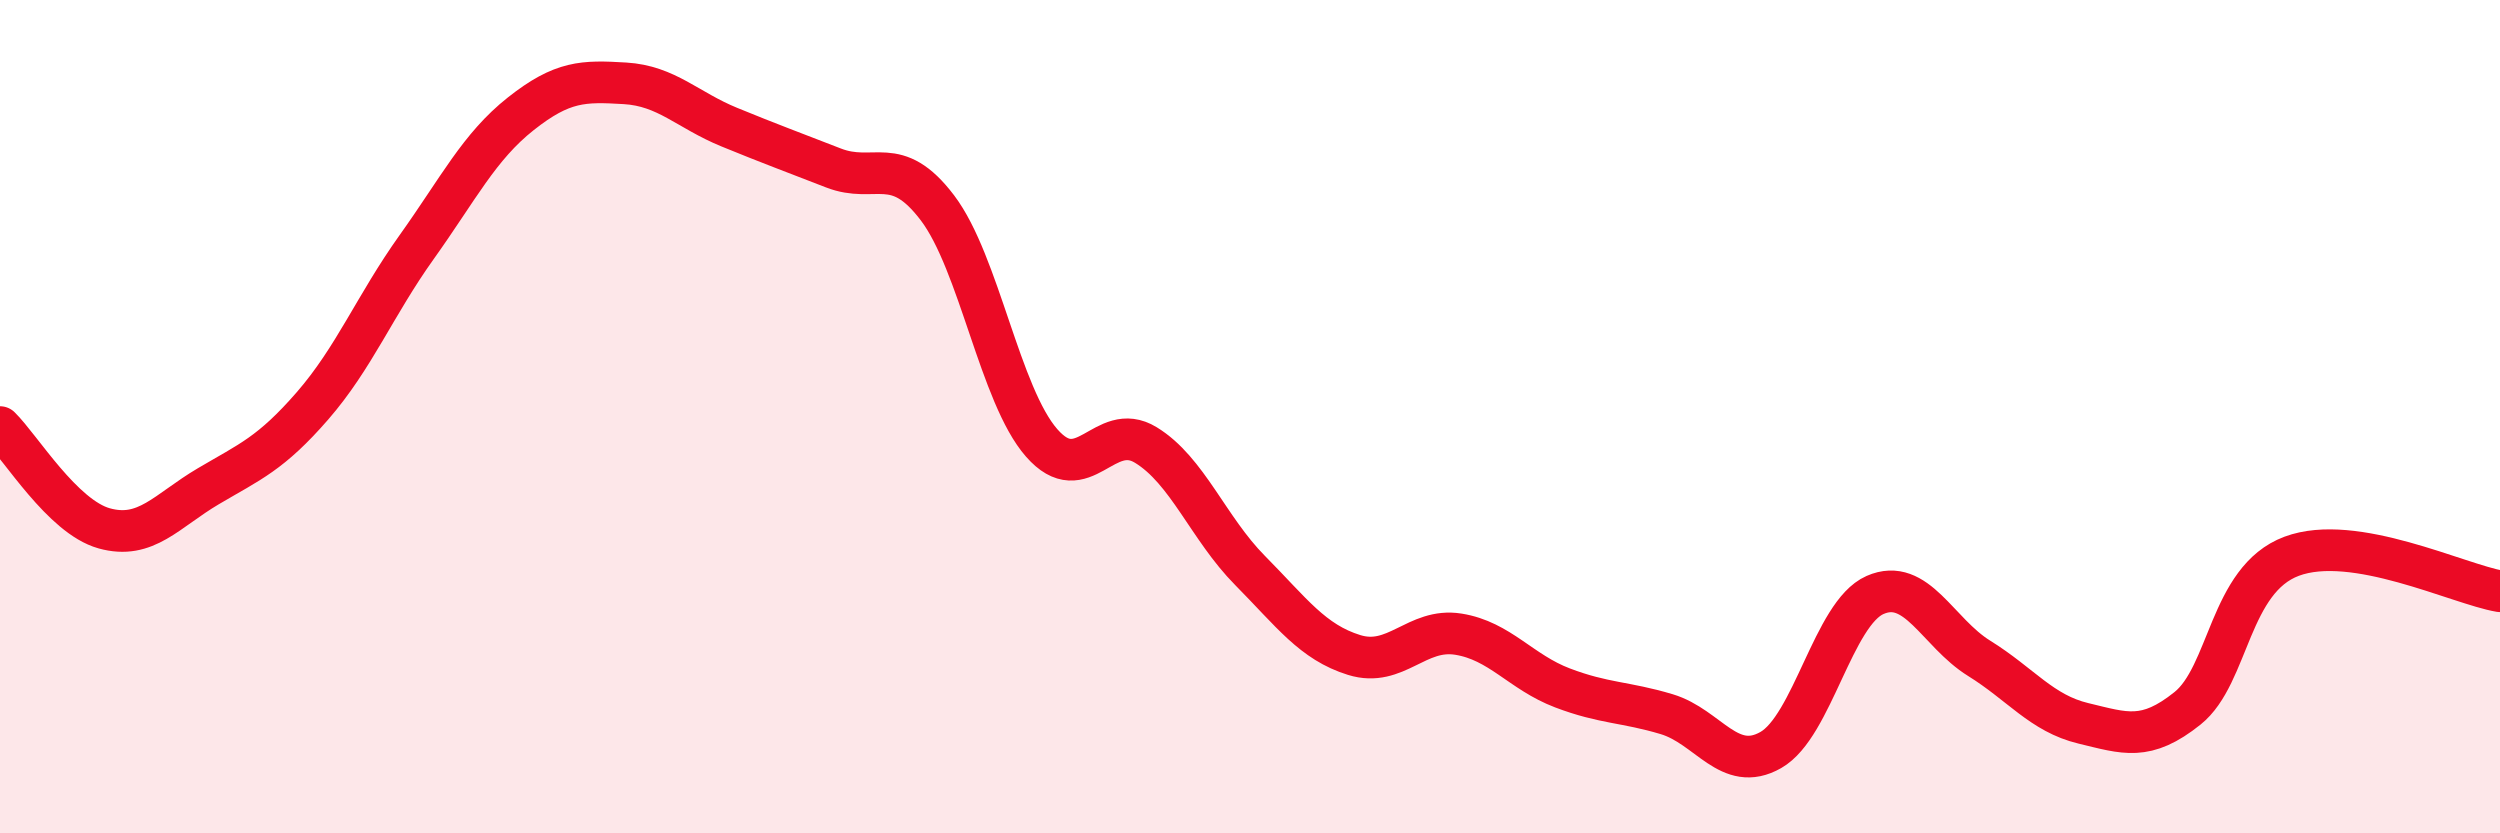
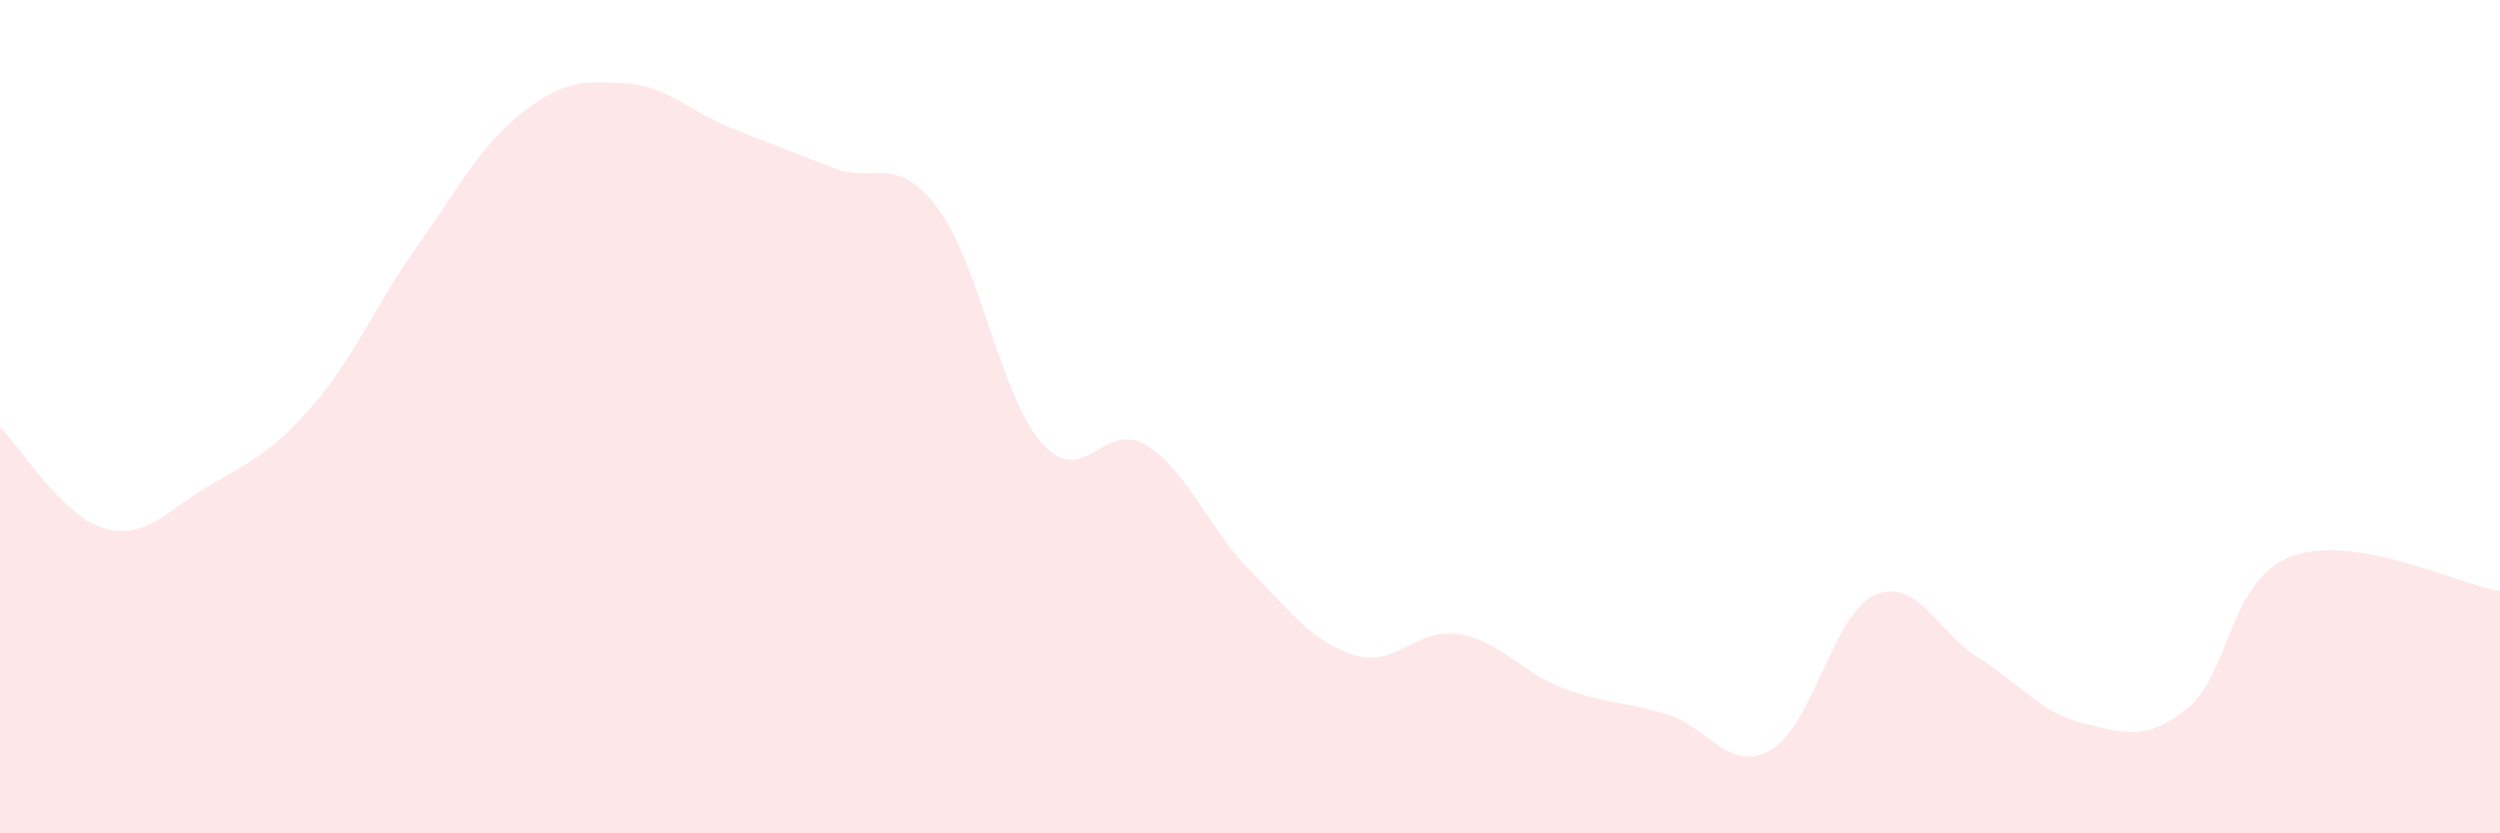
<svg xmlns="http://www.w3.org/2000/svg" width="60" height="20" viewBox="0 0 60 20">
  <path d="M 0,10.25 C 0.5,10.74 1.5,12.4 2.5,12.68 C 3.5,12.96 4,12.26 5,11.67 C 6,11.08 6.5,10.89 7.5,9.74 C 8.5,8.59 9,7.33 10,5.93 C 11,4.53 11.5,3.52 12.5,2.73 C 13.5,1.94 14,1.94 15,2 C 16,2.06 16.5,2.64 17.5,3.05 C 18.5,3.46 19,3.64 20,4.03 C 21,4.42 21.5,3.67 22.5,4.99 C 23.5,6.31 24,9.49 25,10.63 C 26,11.77 26.5,10.07 27.5,10.68 C 28.5,11.29 29,12.68 30,13.69 C 31,14.7 31.5,15.41 32.5,15.72 C 33.5,16.03 34,15.06 35,15.22 C 36,15.38 36.5,16.13 37.5,16.51 C 38.5,16.89 39,16.84 40,17.14 C 41,17.44 41.5,18.57 42.5,18 C 43.5,17.43 44,14.72 45,14.28 C 46,13.84 46.5,15.18 47.5,15.8 C 48.5,16.42 49,17.12 50,17.36 C 51,17.6 51.5,17.8 52.5,17 C 53.5,16.2 53.5,13.91 55,13.35 C 56.5,12.79 59,14.02 60,14.19L60 20L0 20Z" fill="#EB0A25" opacity="0.1" stroke-linecap="round" stroke-linejoin="round" />
-   <path d="M 0,10.25 C 0.5,10.74 1.5,12.4 2.5,12.68 C 3.5,12.96 4,12.26 5,11.67 C 6,11.08 6.5,10.89 7.5,9.74 C 8.5,8.59 9,7.33 10,5.93 C 11,4.53 11.5,3.52 12.5,2.73 C 13.5,1.94 14,1.94 15,2 C 16,2.06 16.5,2.64 17.5,3.05 C 18.5,3.46 19,3.64 20,4.03 C 21,4.42 21.5,3.67 22.5,4.99 C 23.5,6.31 24,9.49 25,10.63 C 26,11.77 26.5,10.07 27.5,10.68 C 28.5,11.29 29,12.68 30,13.69 C 31,14.7 31.5,15.41 32.5,15.72 C 33.5,16.03 34,15.06 35,15.22 C 36,15.38 36.5,16.13 37.5,16.51 C 38.5,16.89 39,16.84 40,17.14 C 41,17.44 41.5,18.57 42.5,18 C 43.5,17.43 44,14.72 45,14.28 C 46,13.84 46.5,15.18 47.5,15.8 C 48.5,16.42 49,17.12 50,17.36 C 51,17.6 51.5,17.8 52.5,17 C 53.5,16.2 53.5,13.91 55,13.35 C 56.5,12.79 59,14.02 60,14.19" stroke="#EB0A25" stroke-width="1" fill="none" stroke-linecap="round" stroke-linejoin="round" />
</svg>